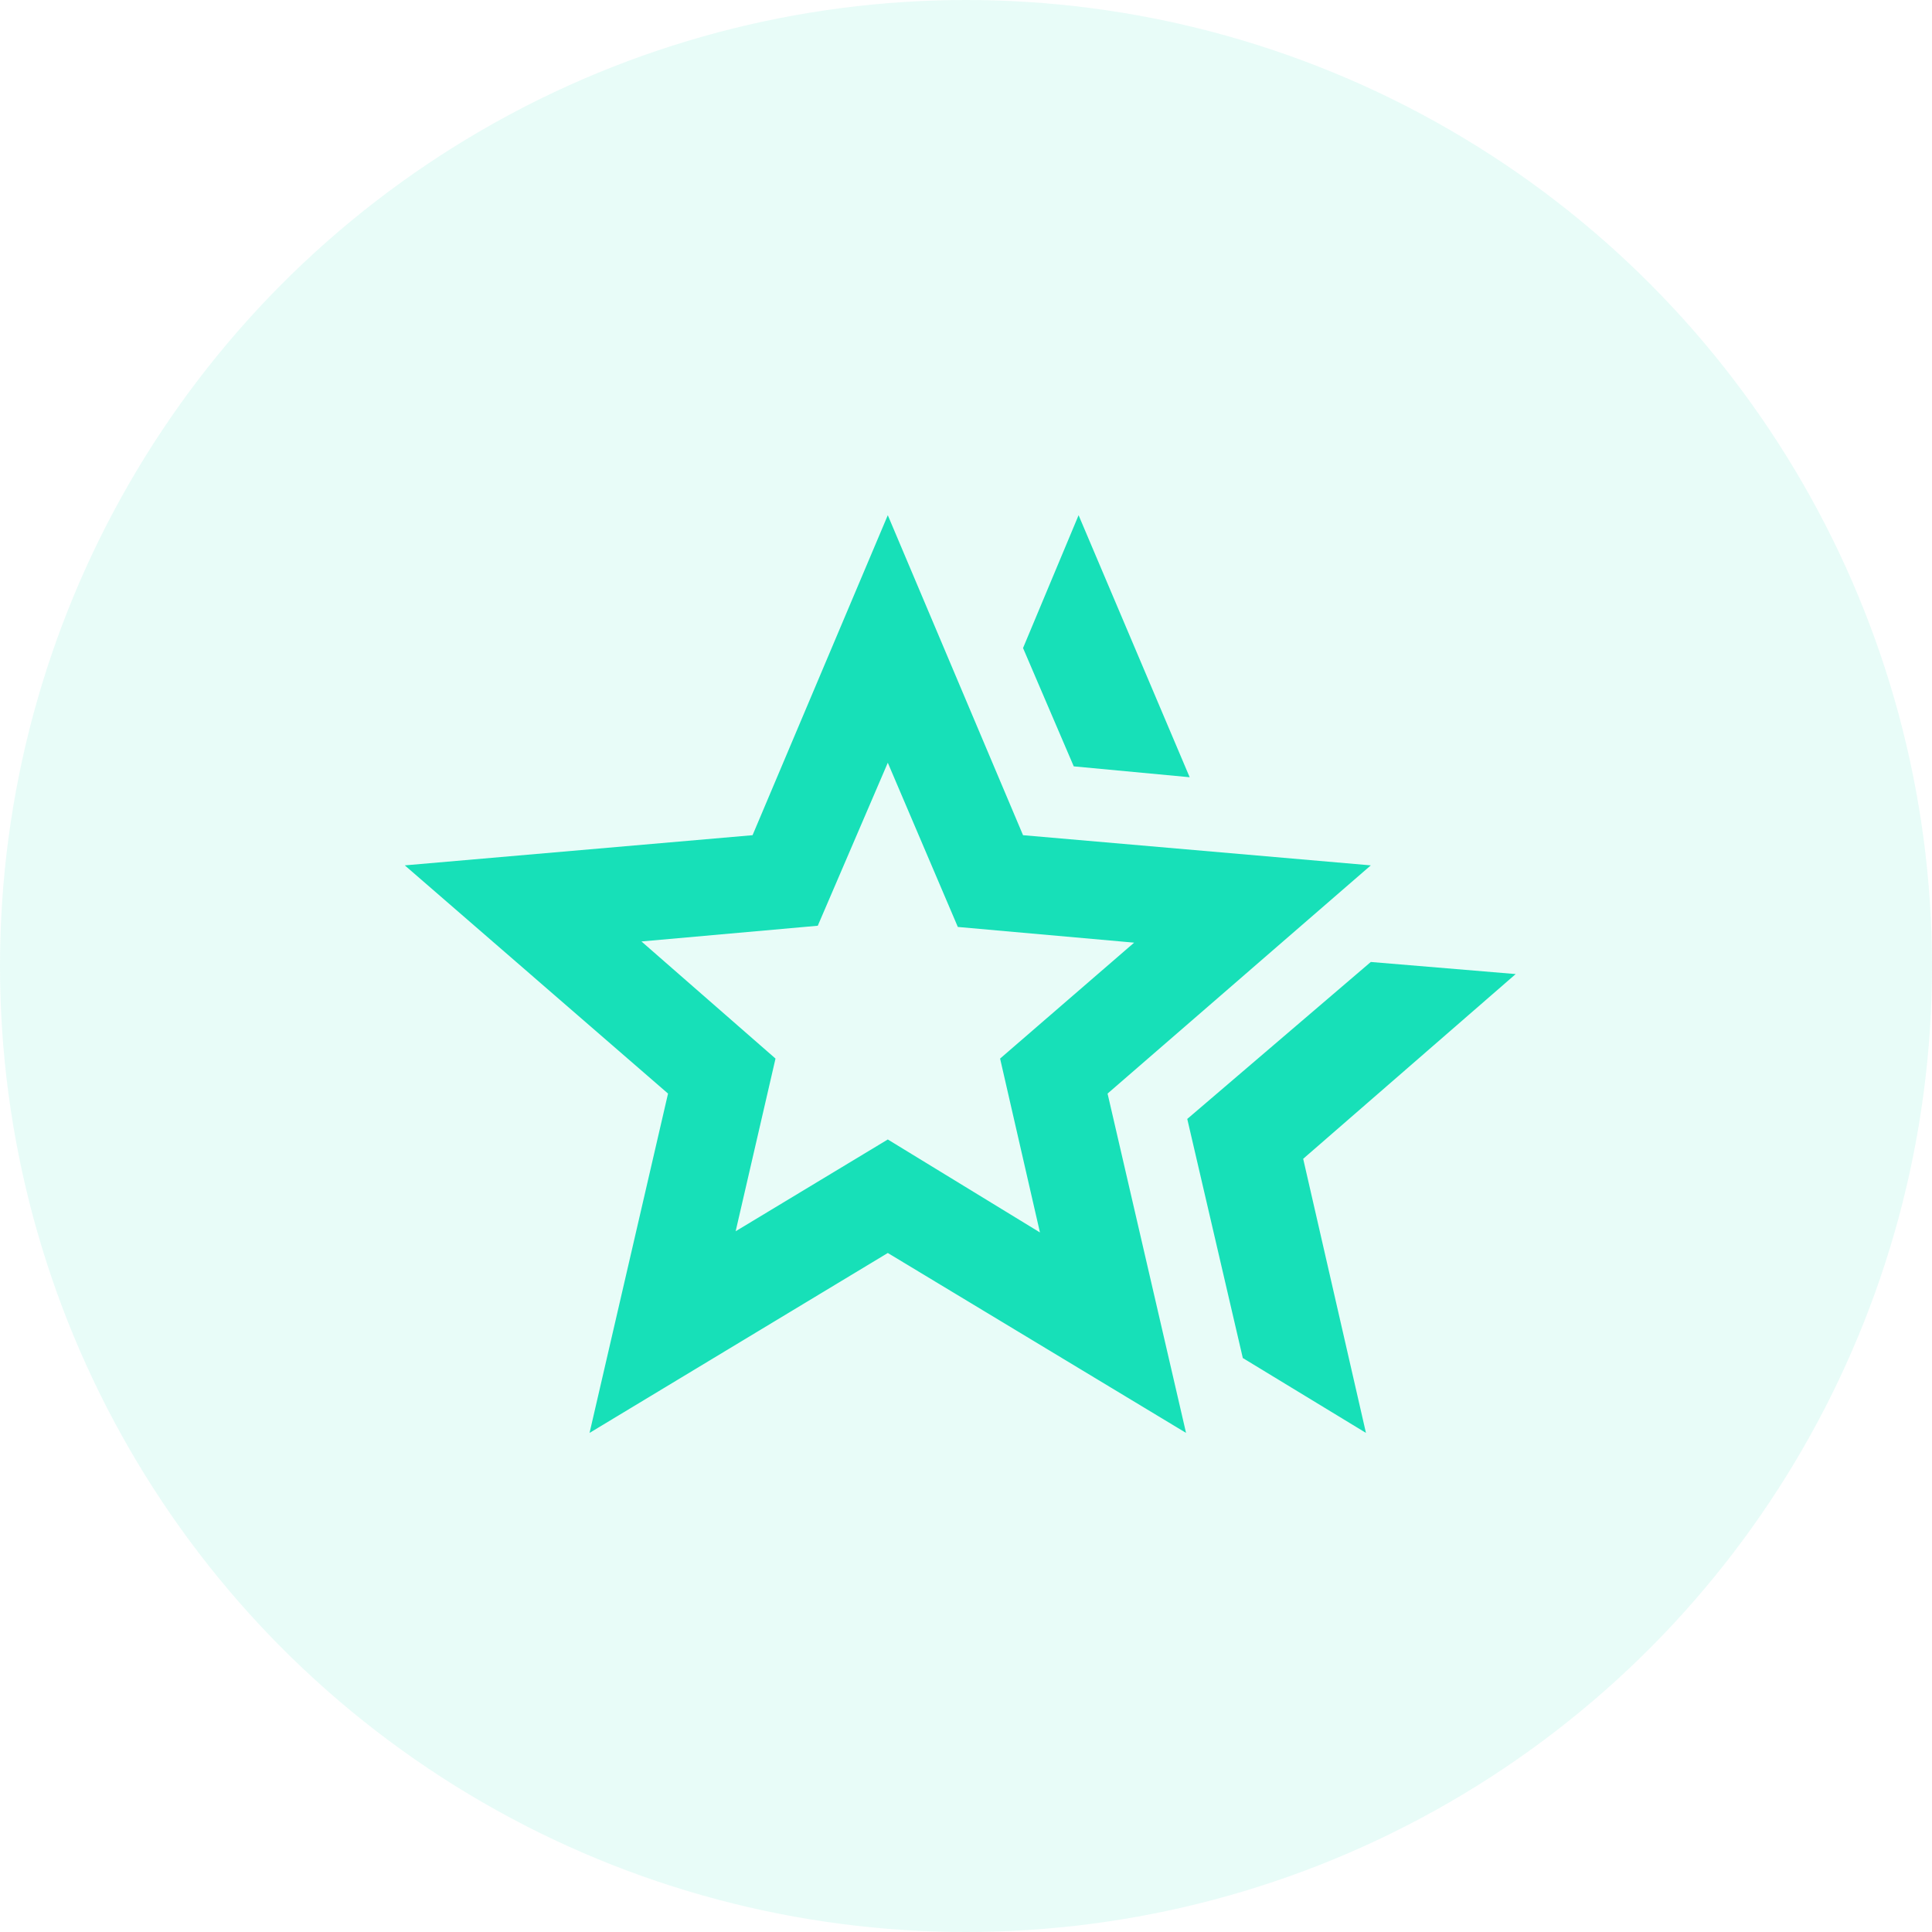
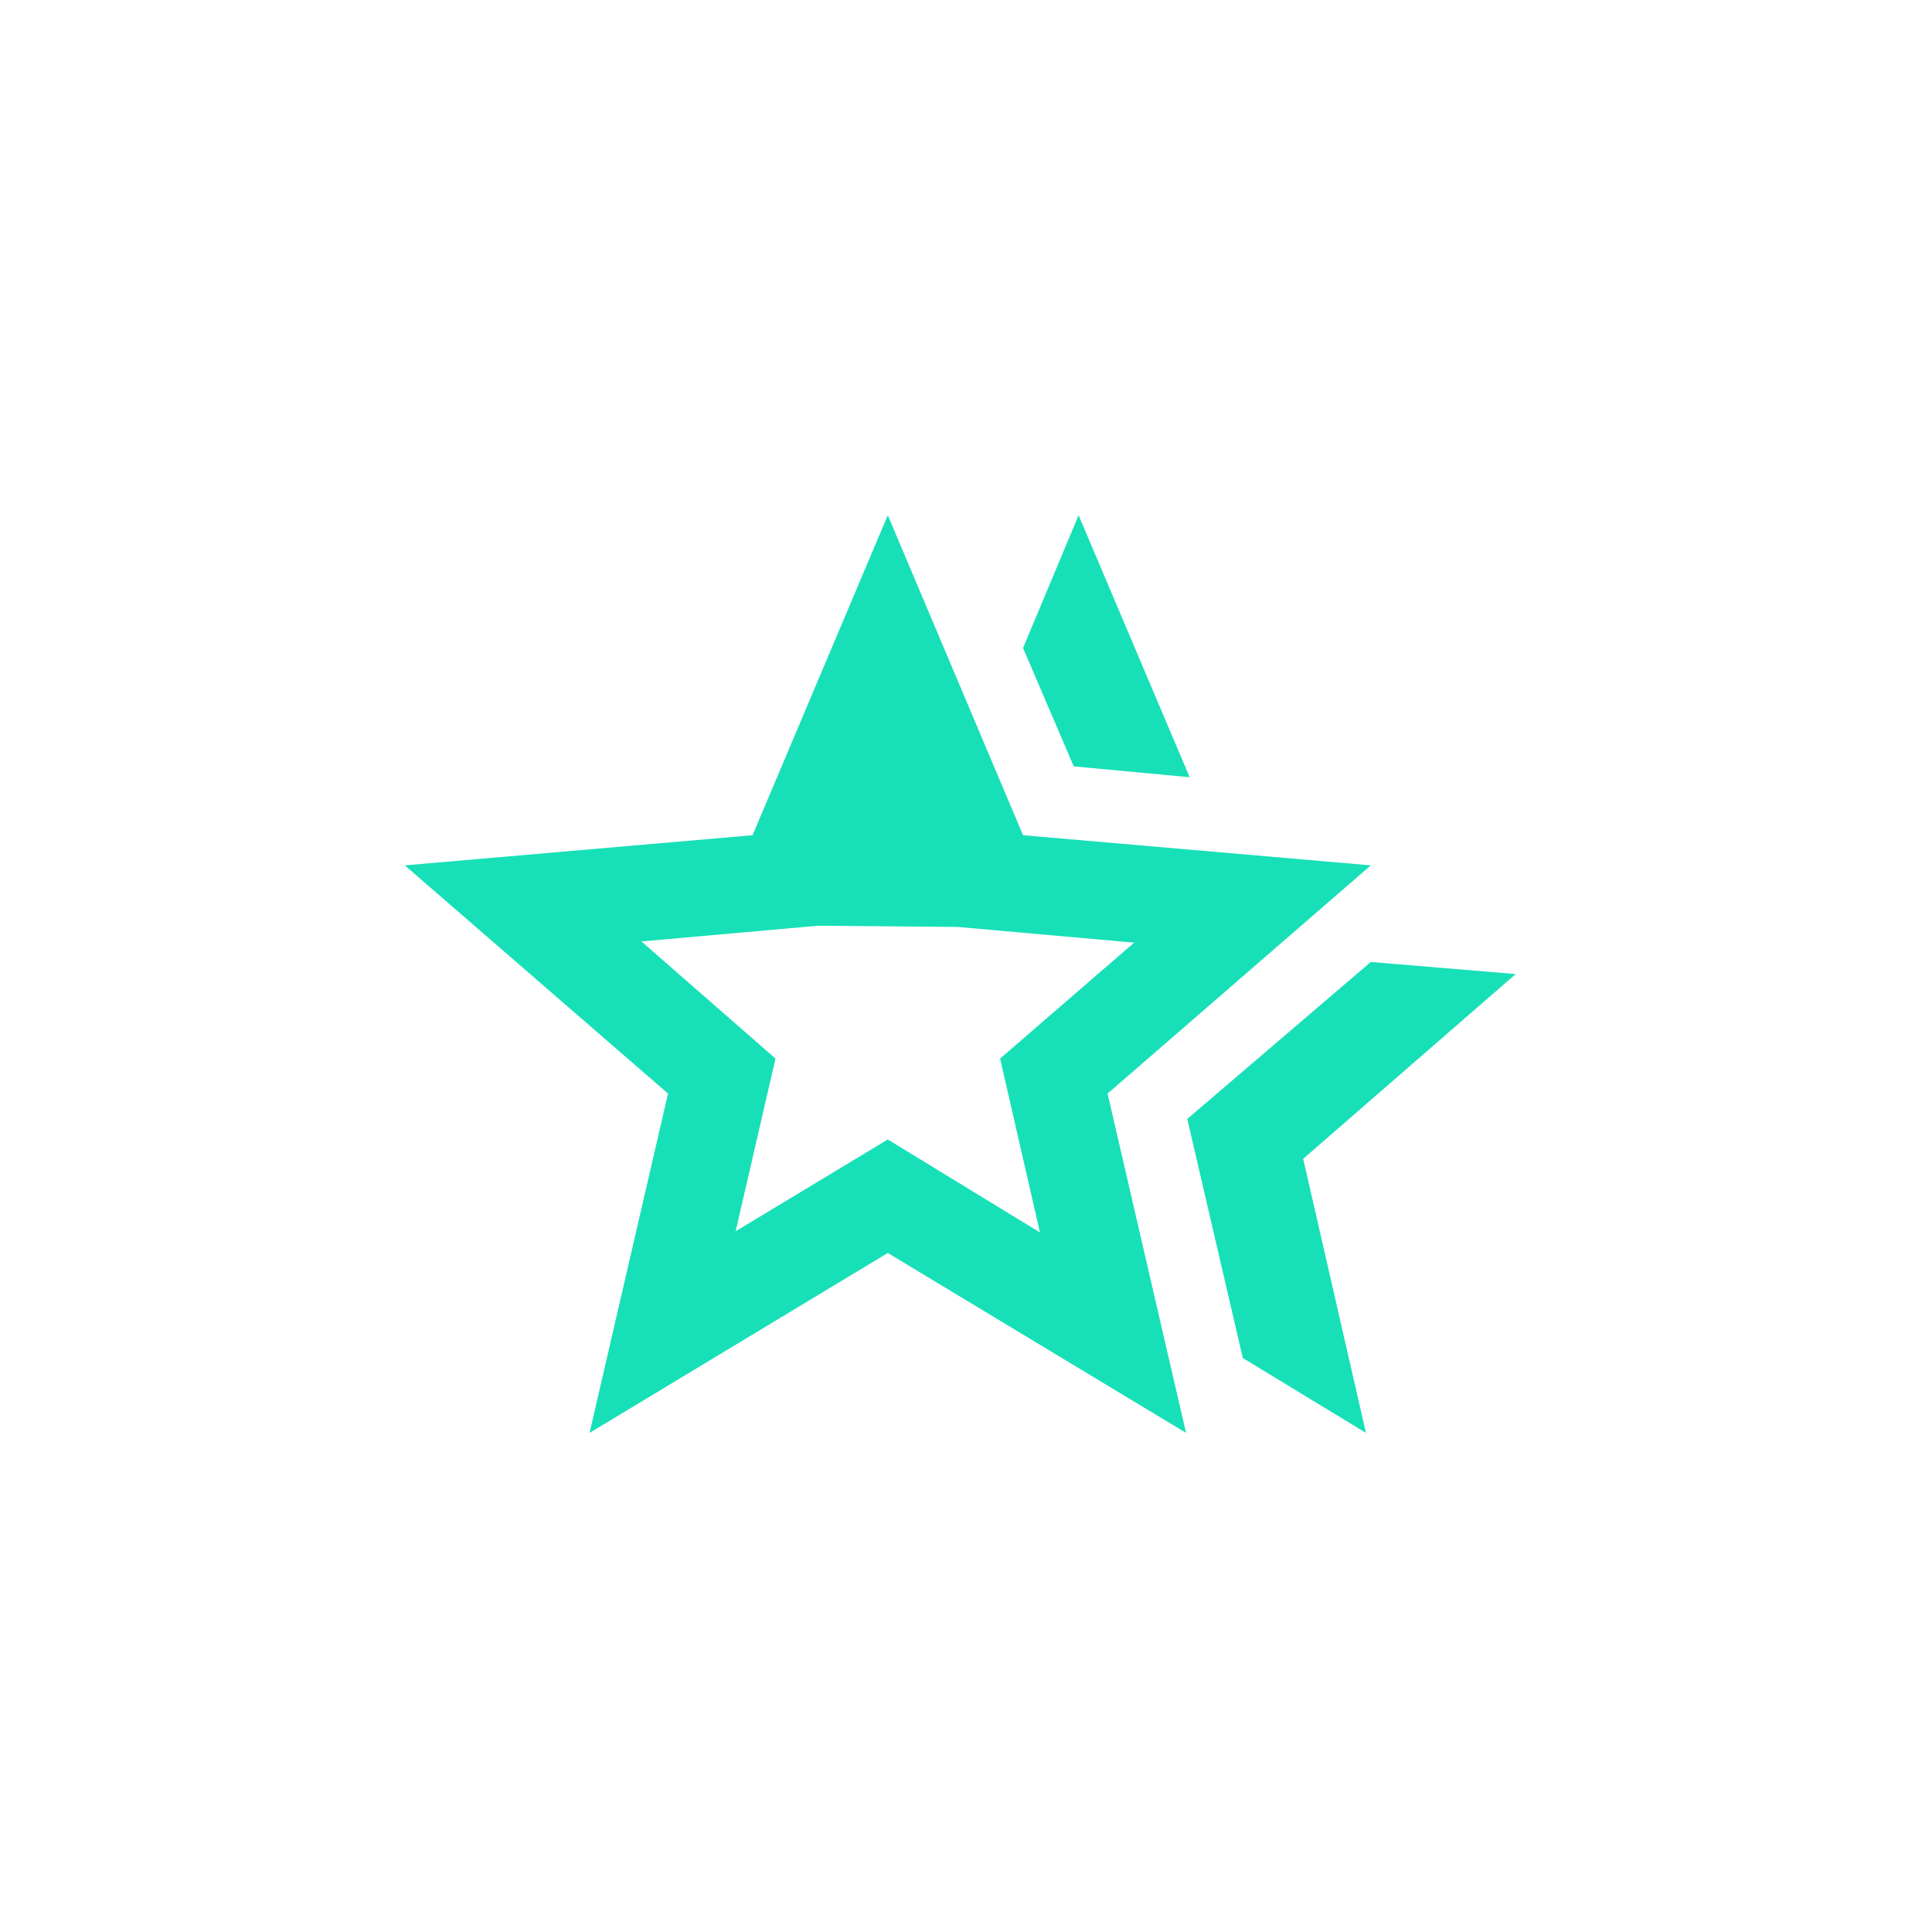
<svg xmlns="http://www.w3.org/2000/svg" width="105" height="105" viewBox="0 0 105 105" fill="none">
-   <circle cx="52.5" cy="52.5" r="52.5" fill="#17E0B8" fill-opacity="0.1" />
-   <path d="M64.525 60.812L74.5 52.281L82.375 52.938L70.825 62.978L74.237 77.875L67.544 73.806L64.525 60.812ZM58.356 41.65L55.6 35.219L58.619 28L64.656 42.241L58.356 41.65ZM39.981 66.916L48.25 61.928L56.519 66.981L54.353 57.531L61.638 51.231L52.056 50.378L48.25 41.453L44.444 50.312L34.862 51.166L42.147 57.531L39.981 66.916ZM32.041 77.875L36.306 59.434L22 47.031L40.9 45.391L48.25 28L55.6 45.391L74.5 47.031L60.194 59.434L64.459 77.875L48.25 68.097L32.041 77.875Z" fill="#17E0B8" />
+   <path d="M64.525 60.812L74.5 52.281L82.375 52.938L70.825 62.978L74.237 77.875L67.544 73.806L64.525 60.812ZM58.356 41.65L55.6 35.219L58.619 28L64.656 42.241L58.356 41.65ZM39.981 66.916L48.25 61.928L56.519 66.981L54.353 57.531L61.638 51.231L52.056 50.378L44.444 50.312L34.862 51.166L42.147 57.531L39.981 66.916ZM32.041 77.875L36.306 59.434L22 47.031L40.9 45.391L48.25 28L55.6 45.391L74.5 47.031L60.194 59.434L64.459 77.875L48.25 68.097L32.041 77.875Z" fill="#17E0B8" />
</svg>